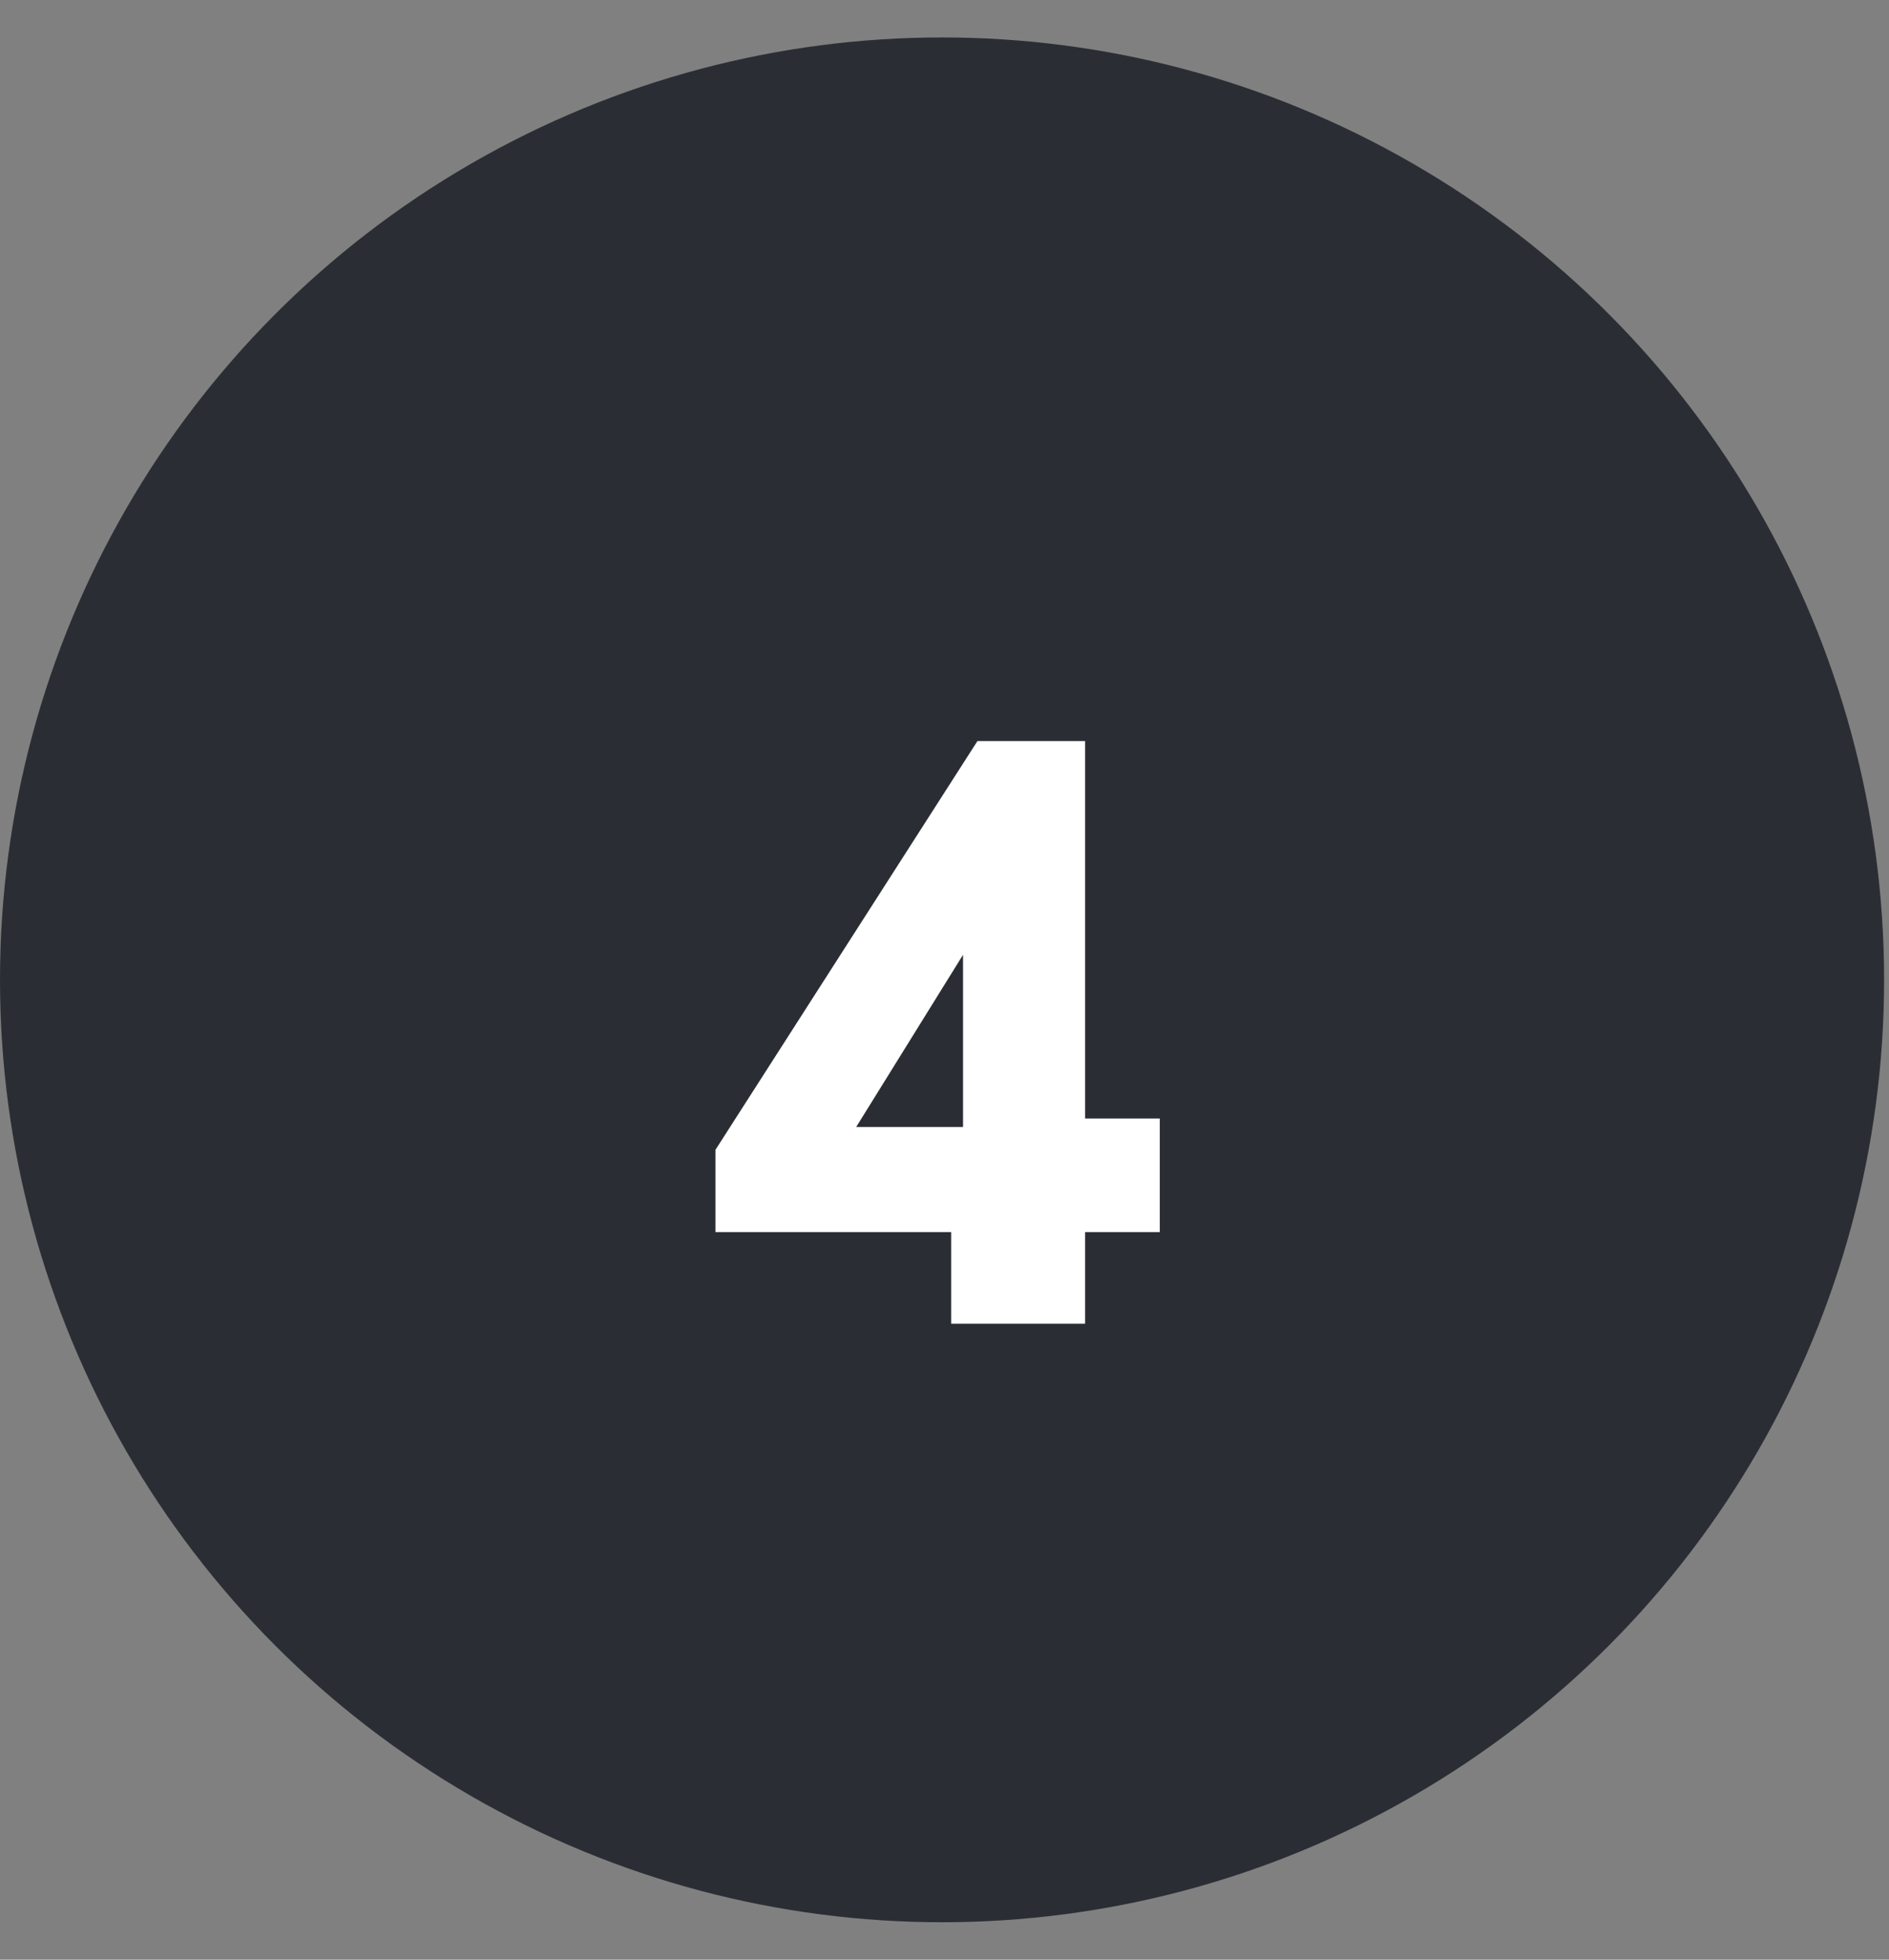
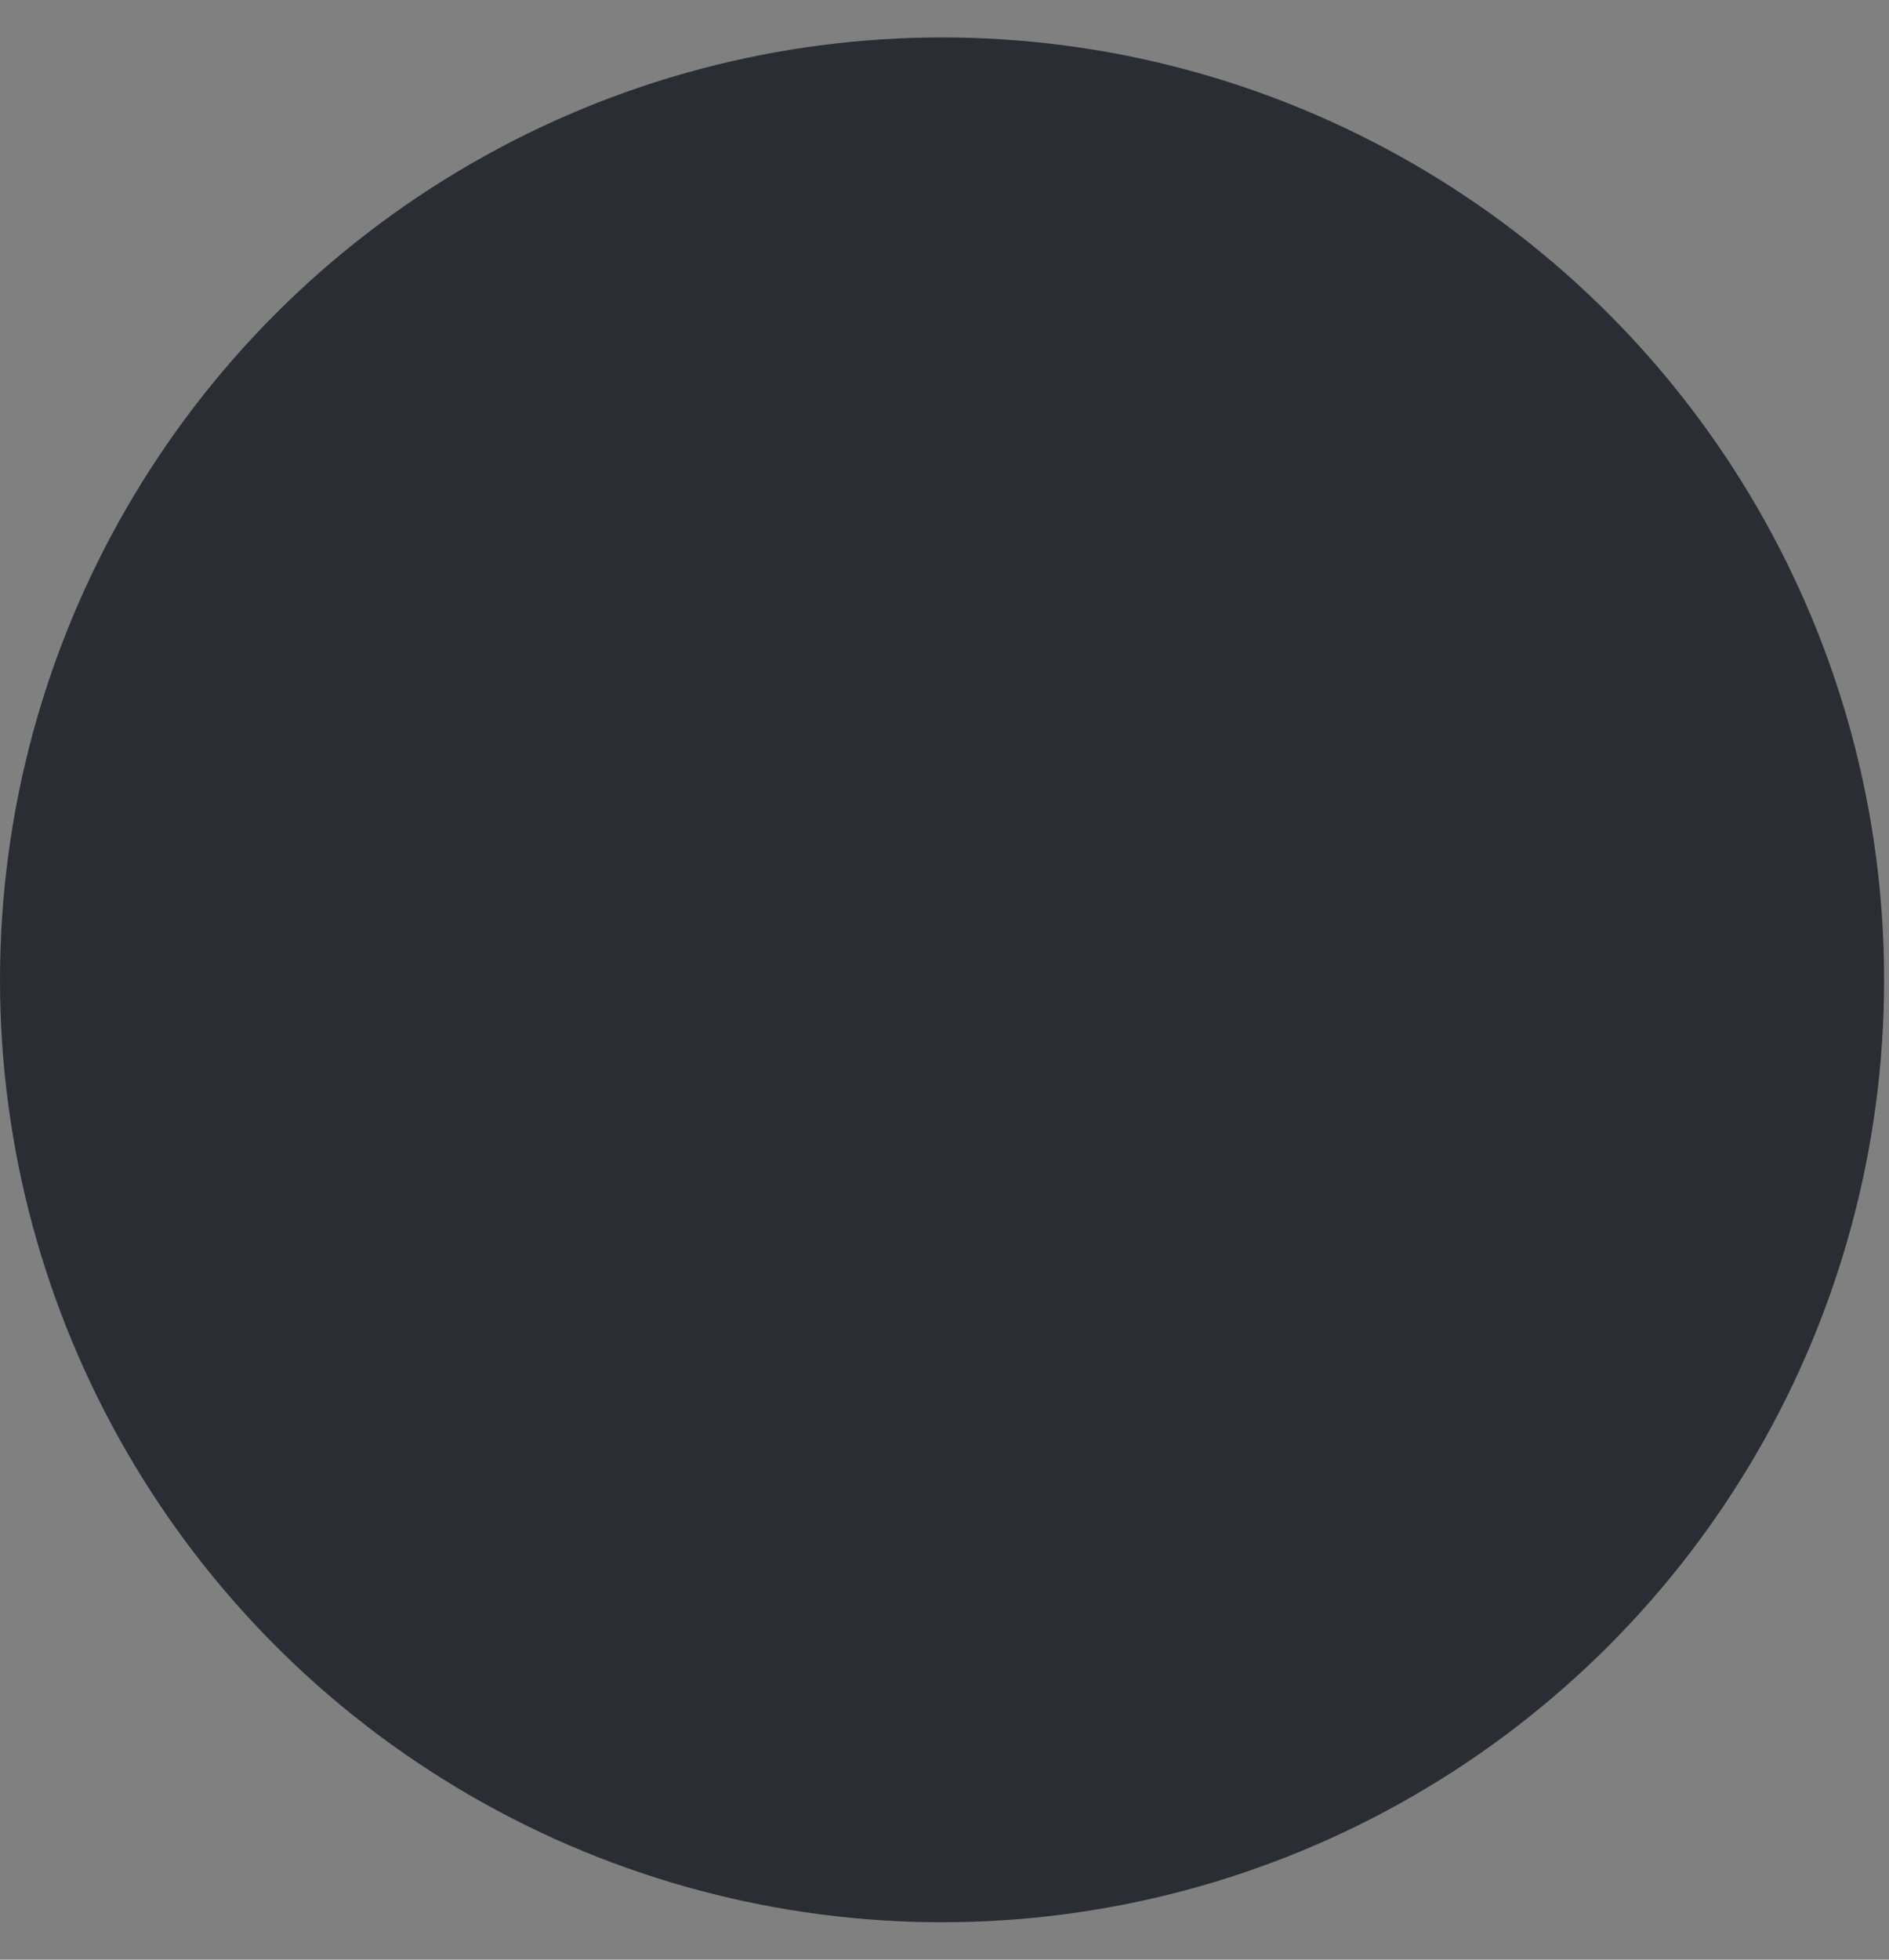
<svg xmlns="http://www.w3.org/2000/svg" width="27" height="28" viewBox="0 0 27 28" fill="none">
  <rect x="0" y="0" width="27" height="28" fill="#808080" stroke="none" />
  <circle cx="13.465" cy="14" r="13.465" fill="#2A2E34" />
-   <path d="M13.595 18.914H15.51V17.605H16.577V15.981H15.51V10.588H13.971L10.226 16.429V17.605H13.595V18.914ZM12.238 16.102L13.765 13.642V16.102H12.238Z" fill="white" />
</svg>